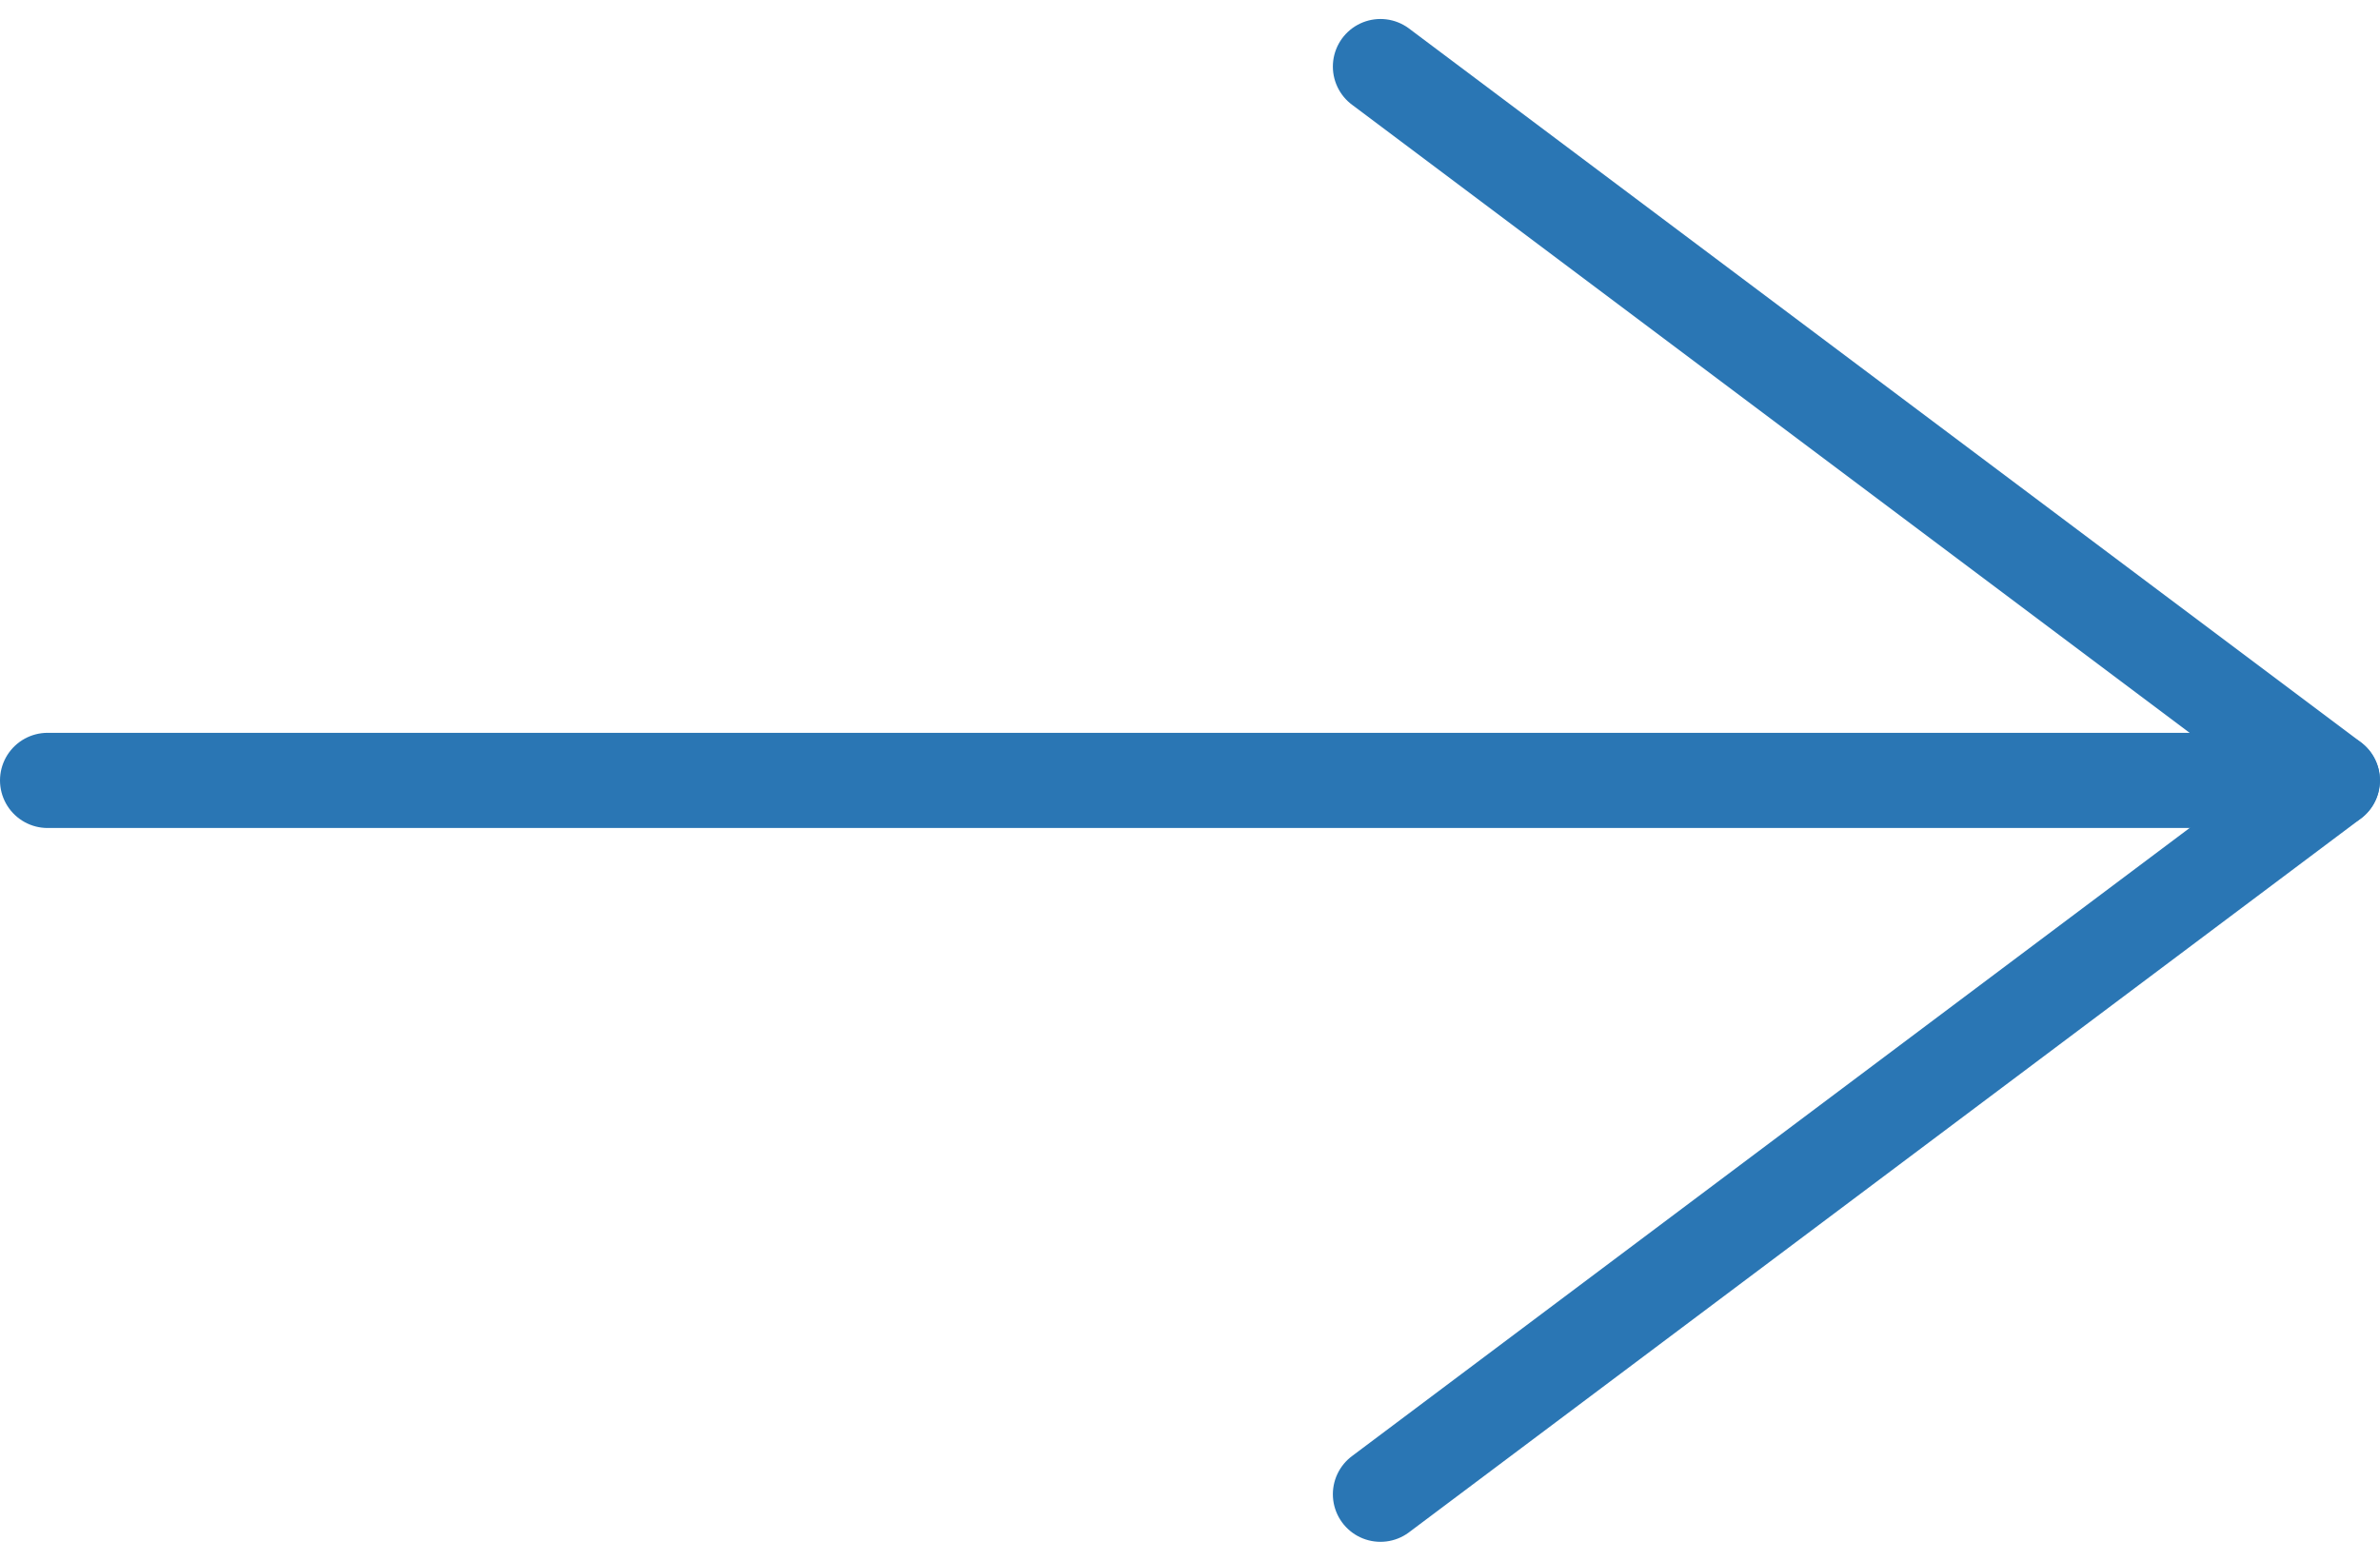
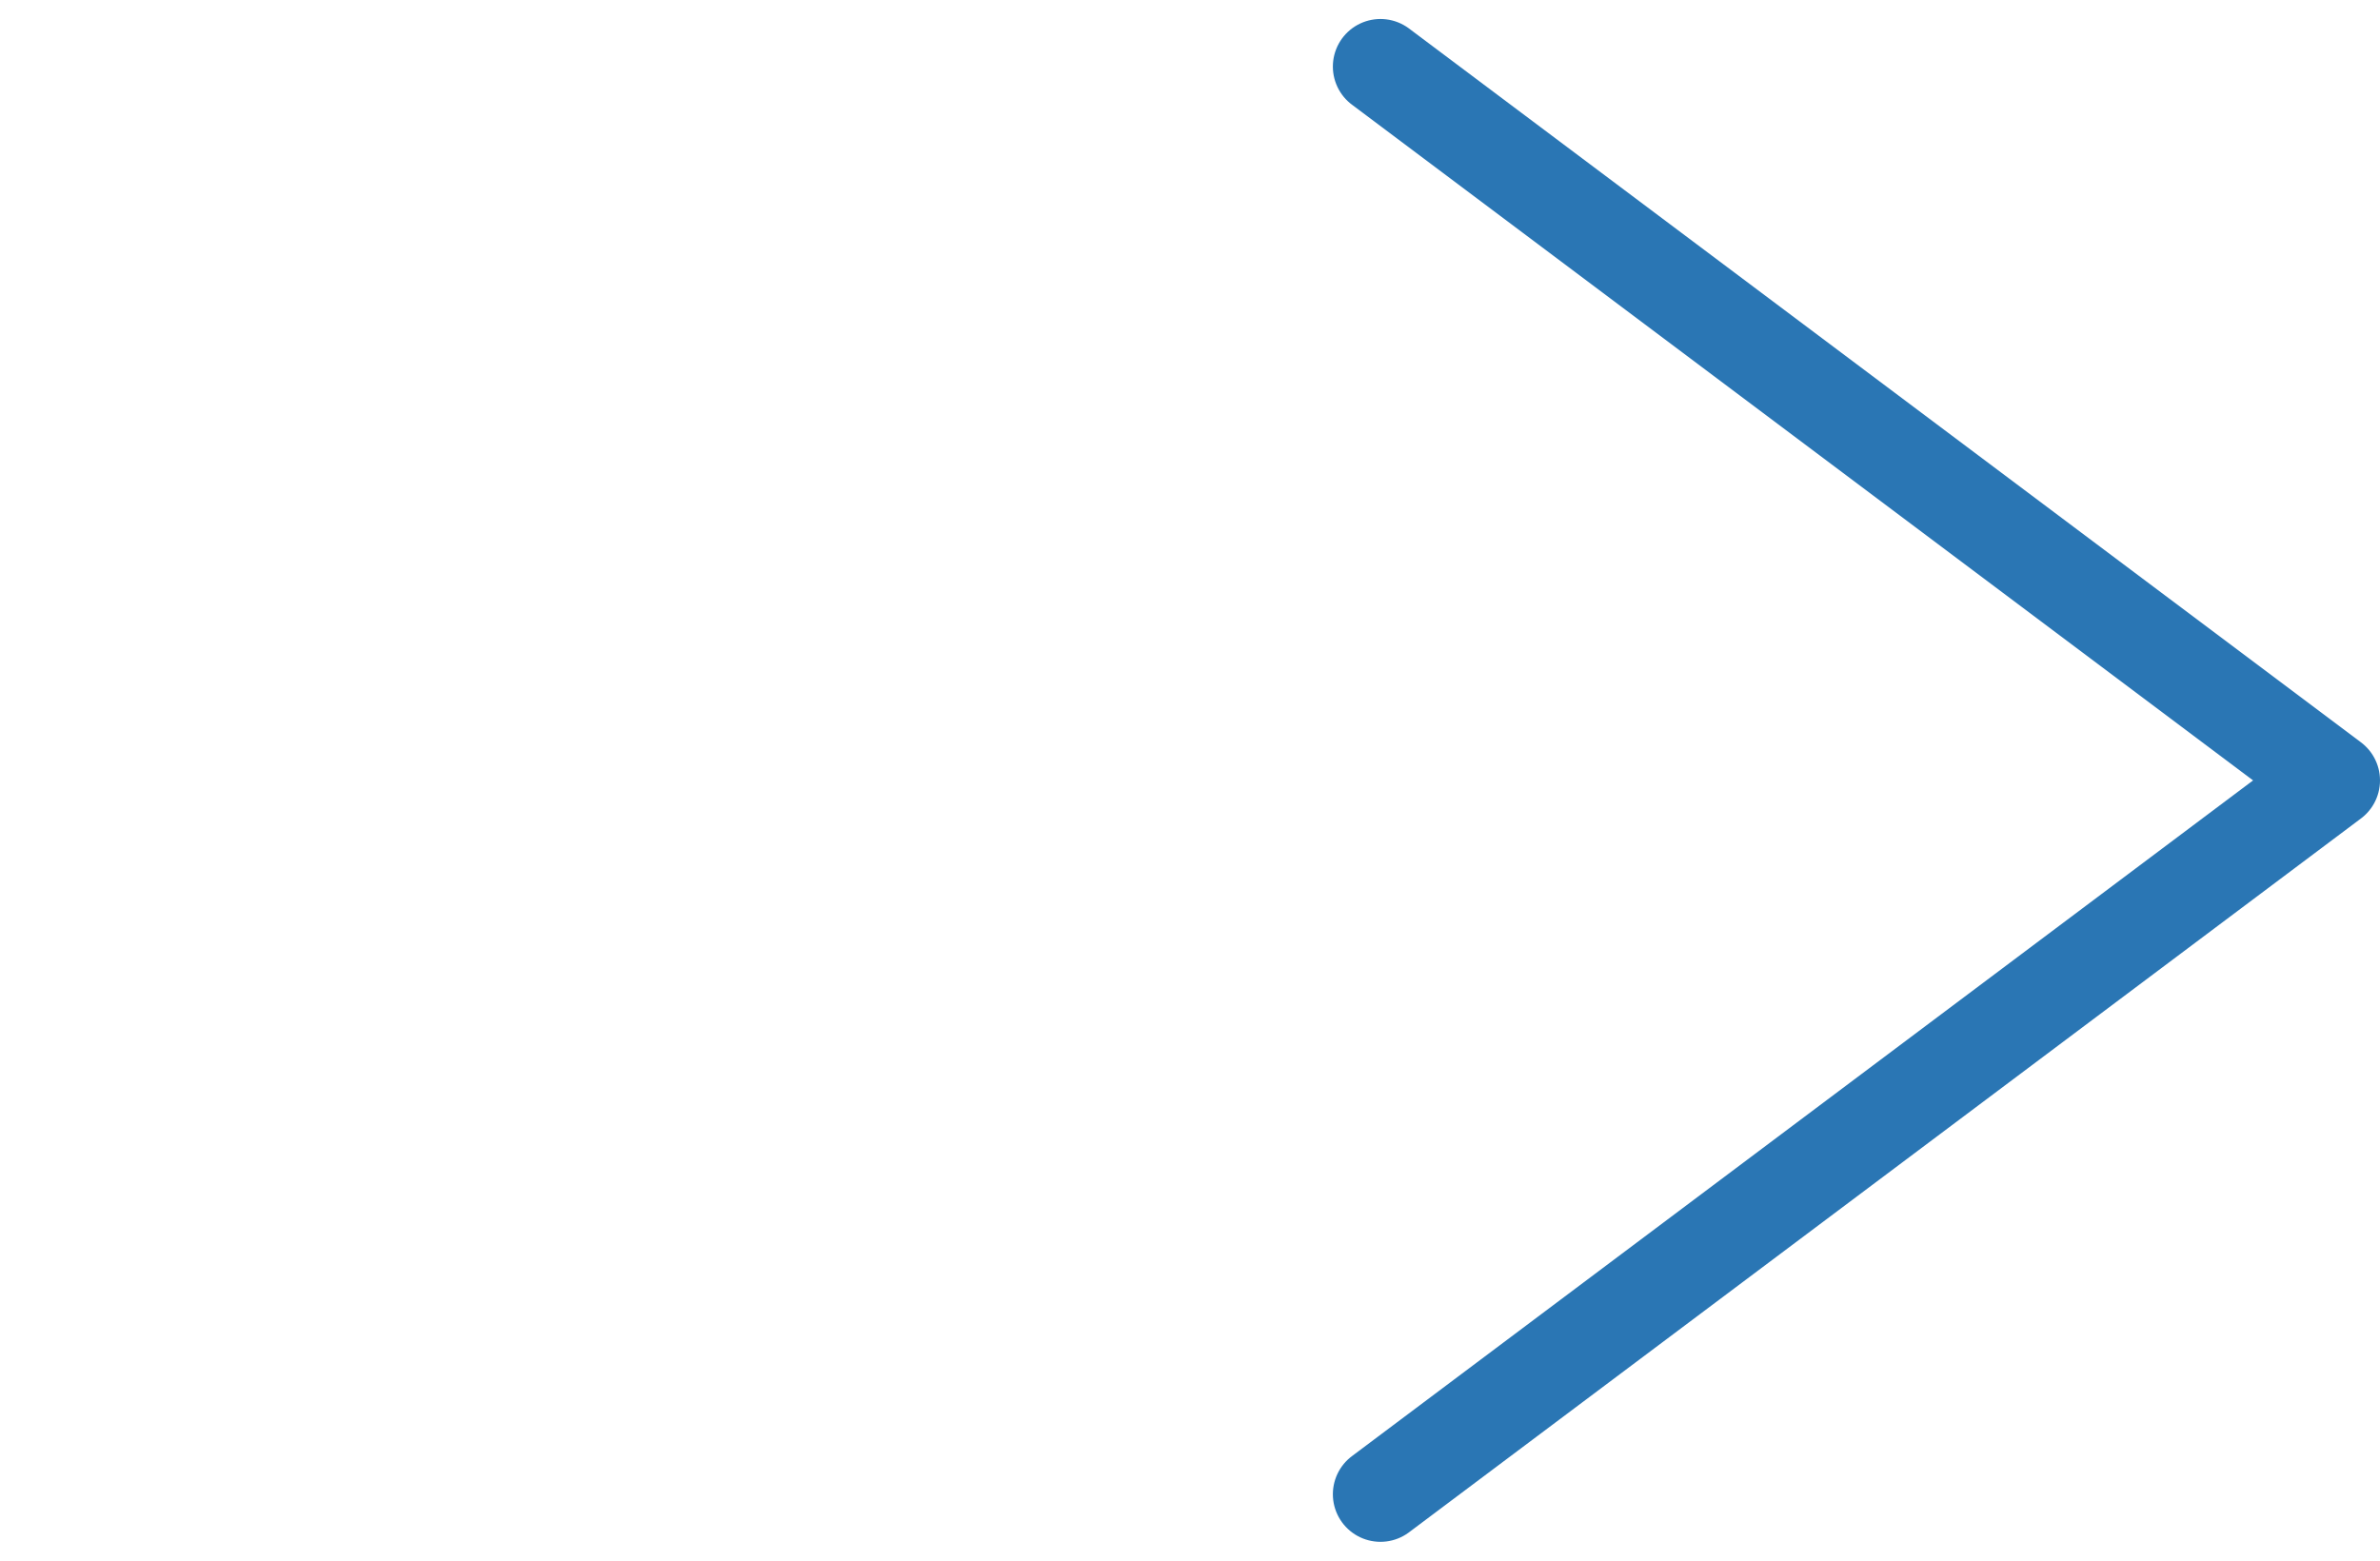
<svg xmlns="http://www.w3.org/2000/svg" width="50.003" height="32.799" viewBox="0 0 50.003 32.799">
  <g id="arrow_scroll_cards" data-name="arrow_scroll cards" transform="translate(1 1.399)">
    <g id="Group_7876" data-name="Group 7876">
-       <line id="Line_81" data-name="Line 81" x2="48" transform="translate(0 15)" fill="none" stroke="#2a76b4" stroke-linecap="round" stroke-width="2" />
      <path id="Path_11332" data-name="Path 11332" d="M-15843-11188l20,15-20,15" transform="translate(15871.003 11188)" fill="none" stroke="#2a76b4" stroke-linecap="round" stroke-linejoin="round" stroke-width="2" />
    </g>
  </g>
</svg>